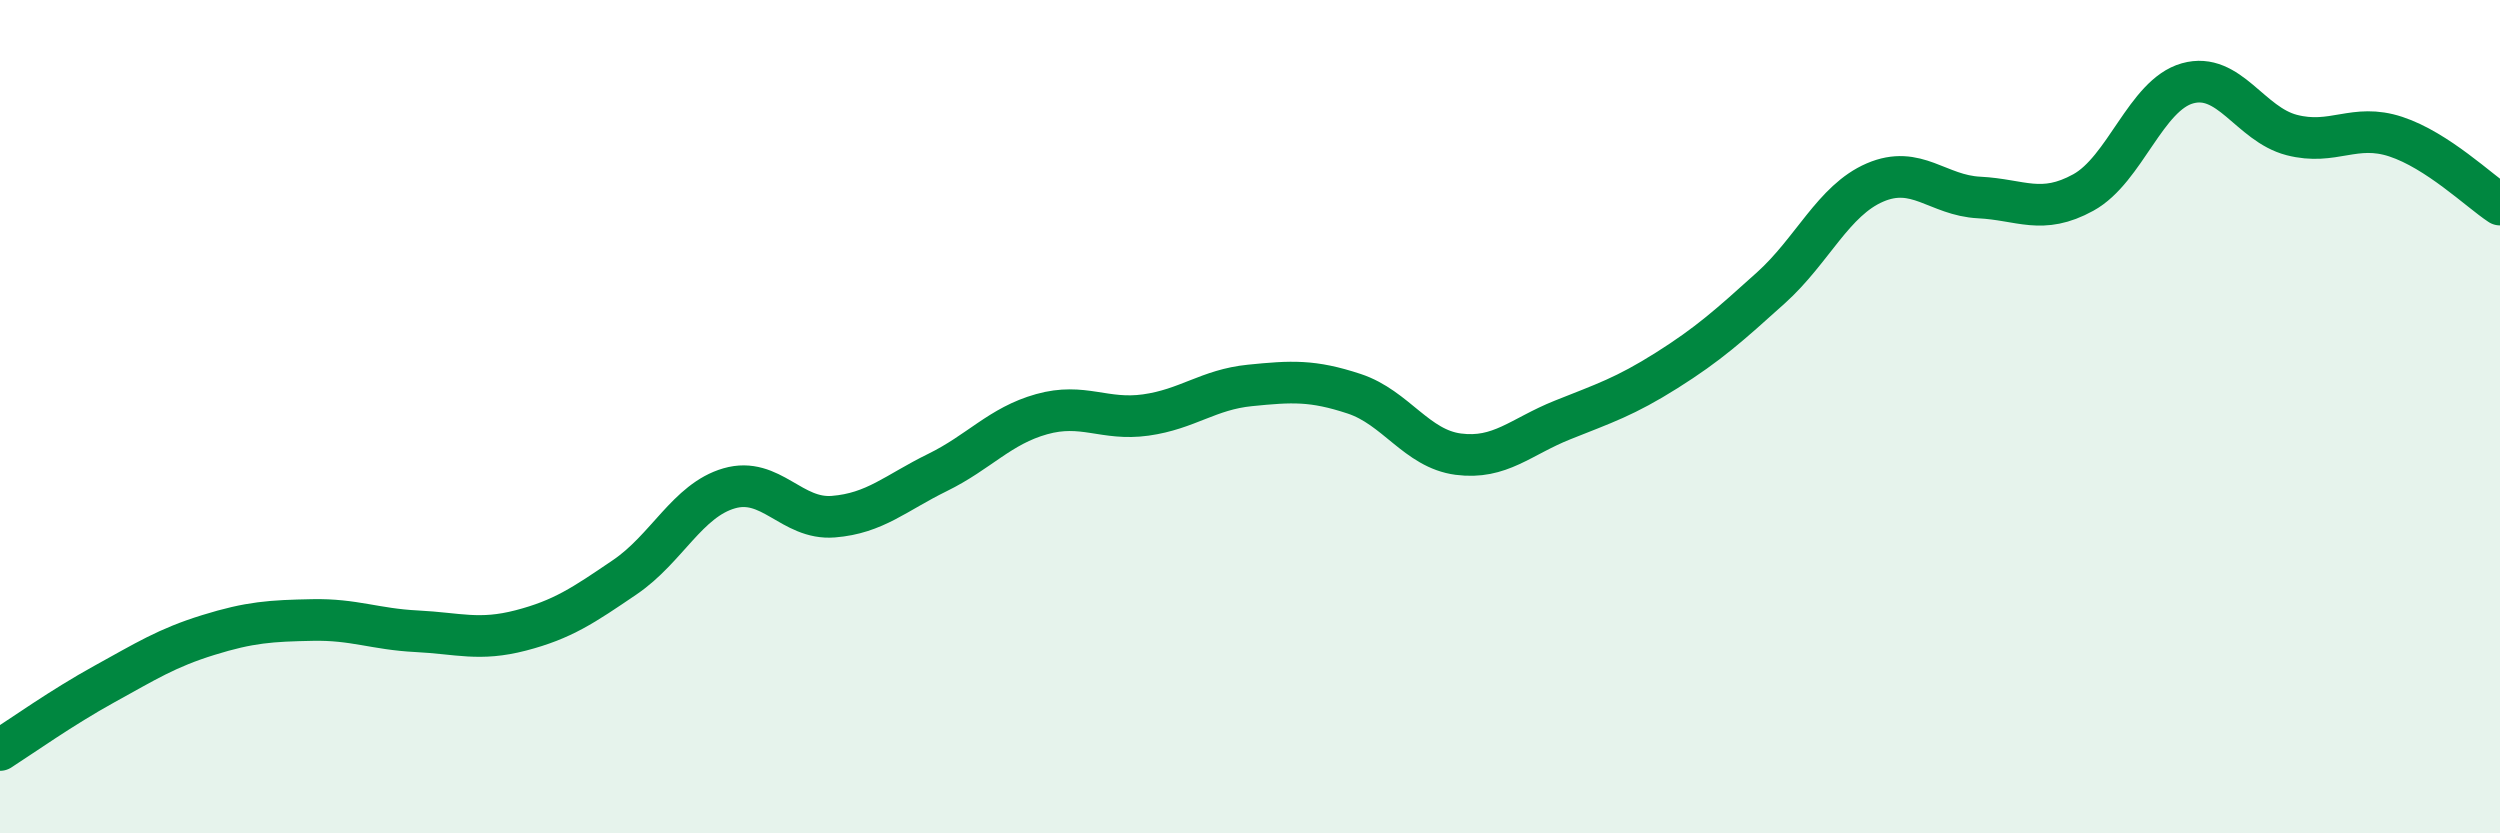
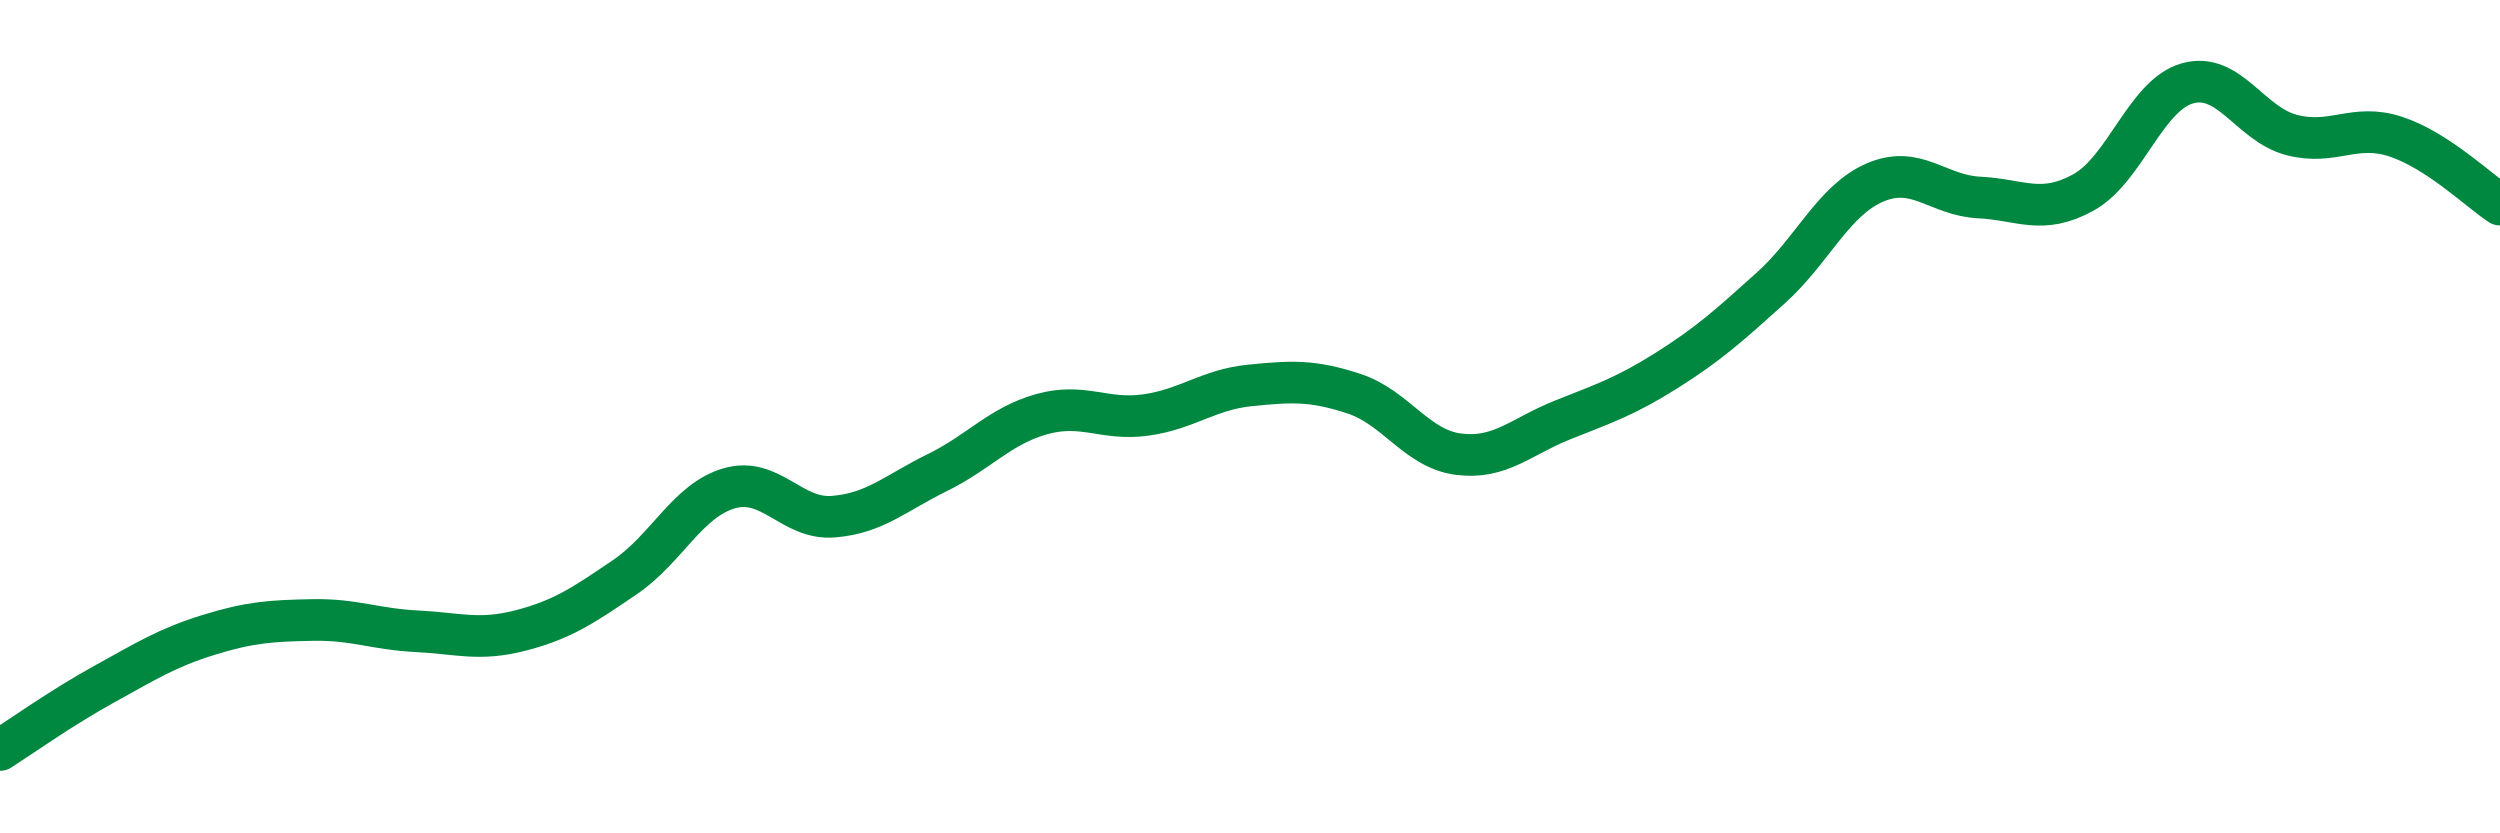
<svg xmlns="http://www.w3.org/2000/svg" width="60" height="20" viewBox="0 0 60 20">
-   <path d="M 0,18 C 0.5,17.68 1.5,16.97 2.5,16.42 C 3.5,15.87 4,15.55 5,15.24 C 6,14.93 6.5,14.9 7.5,14.88 C 8.5,14.86 9,15.1 10,15.15 C 11,15.2 11.5,15.39 12.5,15.13 C 13.5,14.87 14,14.53 15,13.85 C 16,13.17 16.5,12.01 17.5,11.72 C 18.5,11.43 19,12.48 20,12.4 C 21,12.32 21.5,11.83 22.5,11.34 C 23.5,10.85 24,10.22 25,9.94 C 26,9.66 26.5,10.1 27.5,9.96 C 28.5,9.82 29,9.35 30,9.25 C 31,9.15 31.5,9.12 32.5,9.45 C 33.5,9.78 34,10.77 35,10.9 C 36,11.03 36.5,10.48 37.5,10.08 C 38.5,9.68 39,9.52 40,8.89 C 41,8.26 41.5,7.81 42.5,6.91 C 43.5,6.01 44,4.81 45,4.38 C 46,3.95 46.5,4.69 47.5,4.74 C 48.5,4.79 49,5.17 50,4.62 C 51,4.07 51.5,2.28 52.5,2 C 53.5,1.72 54,2.98 55,3.24 C 56,3.5 56.5,2.95 57.5,3.28 C 58.5,3.61 59.5,4.58 60,4.91L60 20L0 20Z" fill="#008740" opacity="0.1" stroke-linecap="round" stroke-linejoin="round" />
  <path d="M 0,18 C 0.5,17.68 1.5,16.97 2.5,16.42 C 3.5,15.87 4,15.55 5,15.24 C 6,14.93 6.5,14.9 7.5,14.88 C 8.5,14.86 9,15.1 10,15.15 C 11,15.2 11.5,15.39 12.5,15.13 C 13.5,14.87 14,14.53 15,13.85 C 16,13.17 16.5,12.01 17.5,11.72 C 18.5,11.43 19,12.48 20,12.4 C 21,12.32 21.5,11.83 22.5,11.34 C 23.5,10.85 24,10.22 25,9.94 C 26,9.66 26.5,10.1 27.5,9.96 C 28.5,9.82 29,9.35 30,9.25 C 31,9.15 31.5,9.12 32.5,9.45 C 33.5,9.78 34,10.77 35,10.9 C 36,11.03 36.5,10.48 37.5,10.08 C 38.5,9.68 39,9.52 40,8.89 C 41,8.26 41.5,7.81 42.5,6.91 C 43.5,6.01 44,4.81 45,4.38 C 46,3.95 46.5,4.69 47.5,4.74 C 48.5,4.79 49,5.17 50,4.62 C 51,4.07 51.5,2.28 52.5,2 C 53.5,1.72 54,2.98 55,3.24 C 56,3.5 56.5,2.95 57.5,3.28 C 58.5,3.61 59.5,4.58 60,4.91" stroke="#008740" stroke-width="1" fill="none" stroke-linecap="round" stroke-linejoin="round" />
</svg>